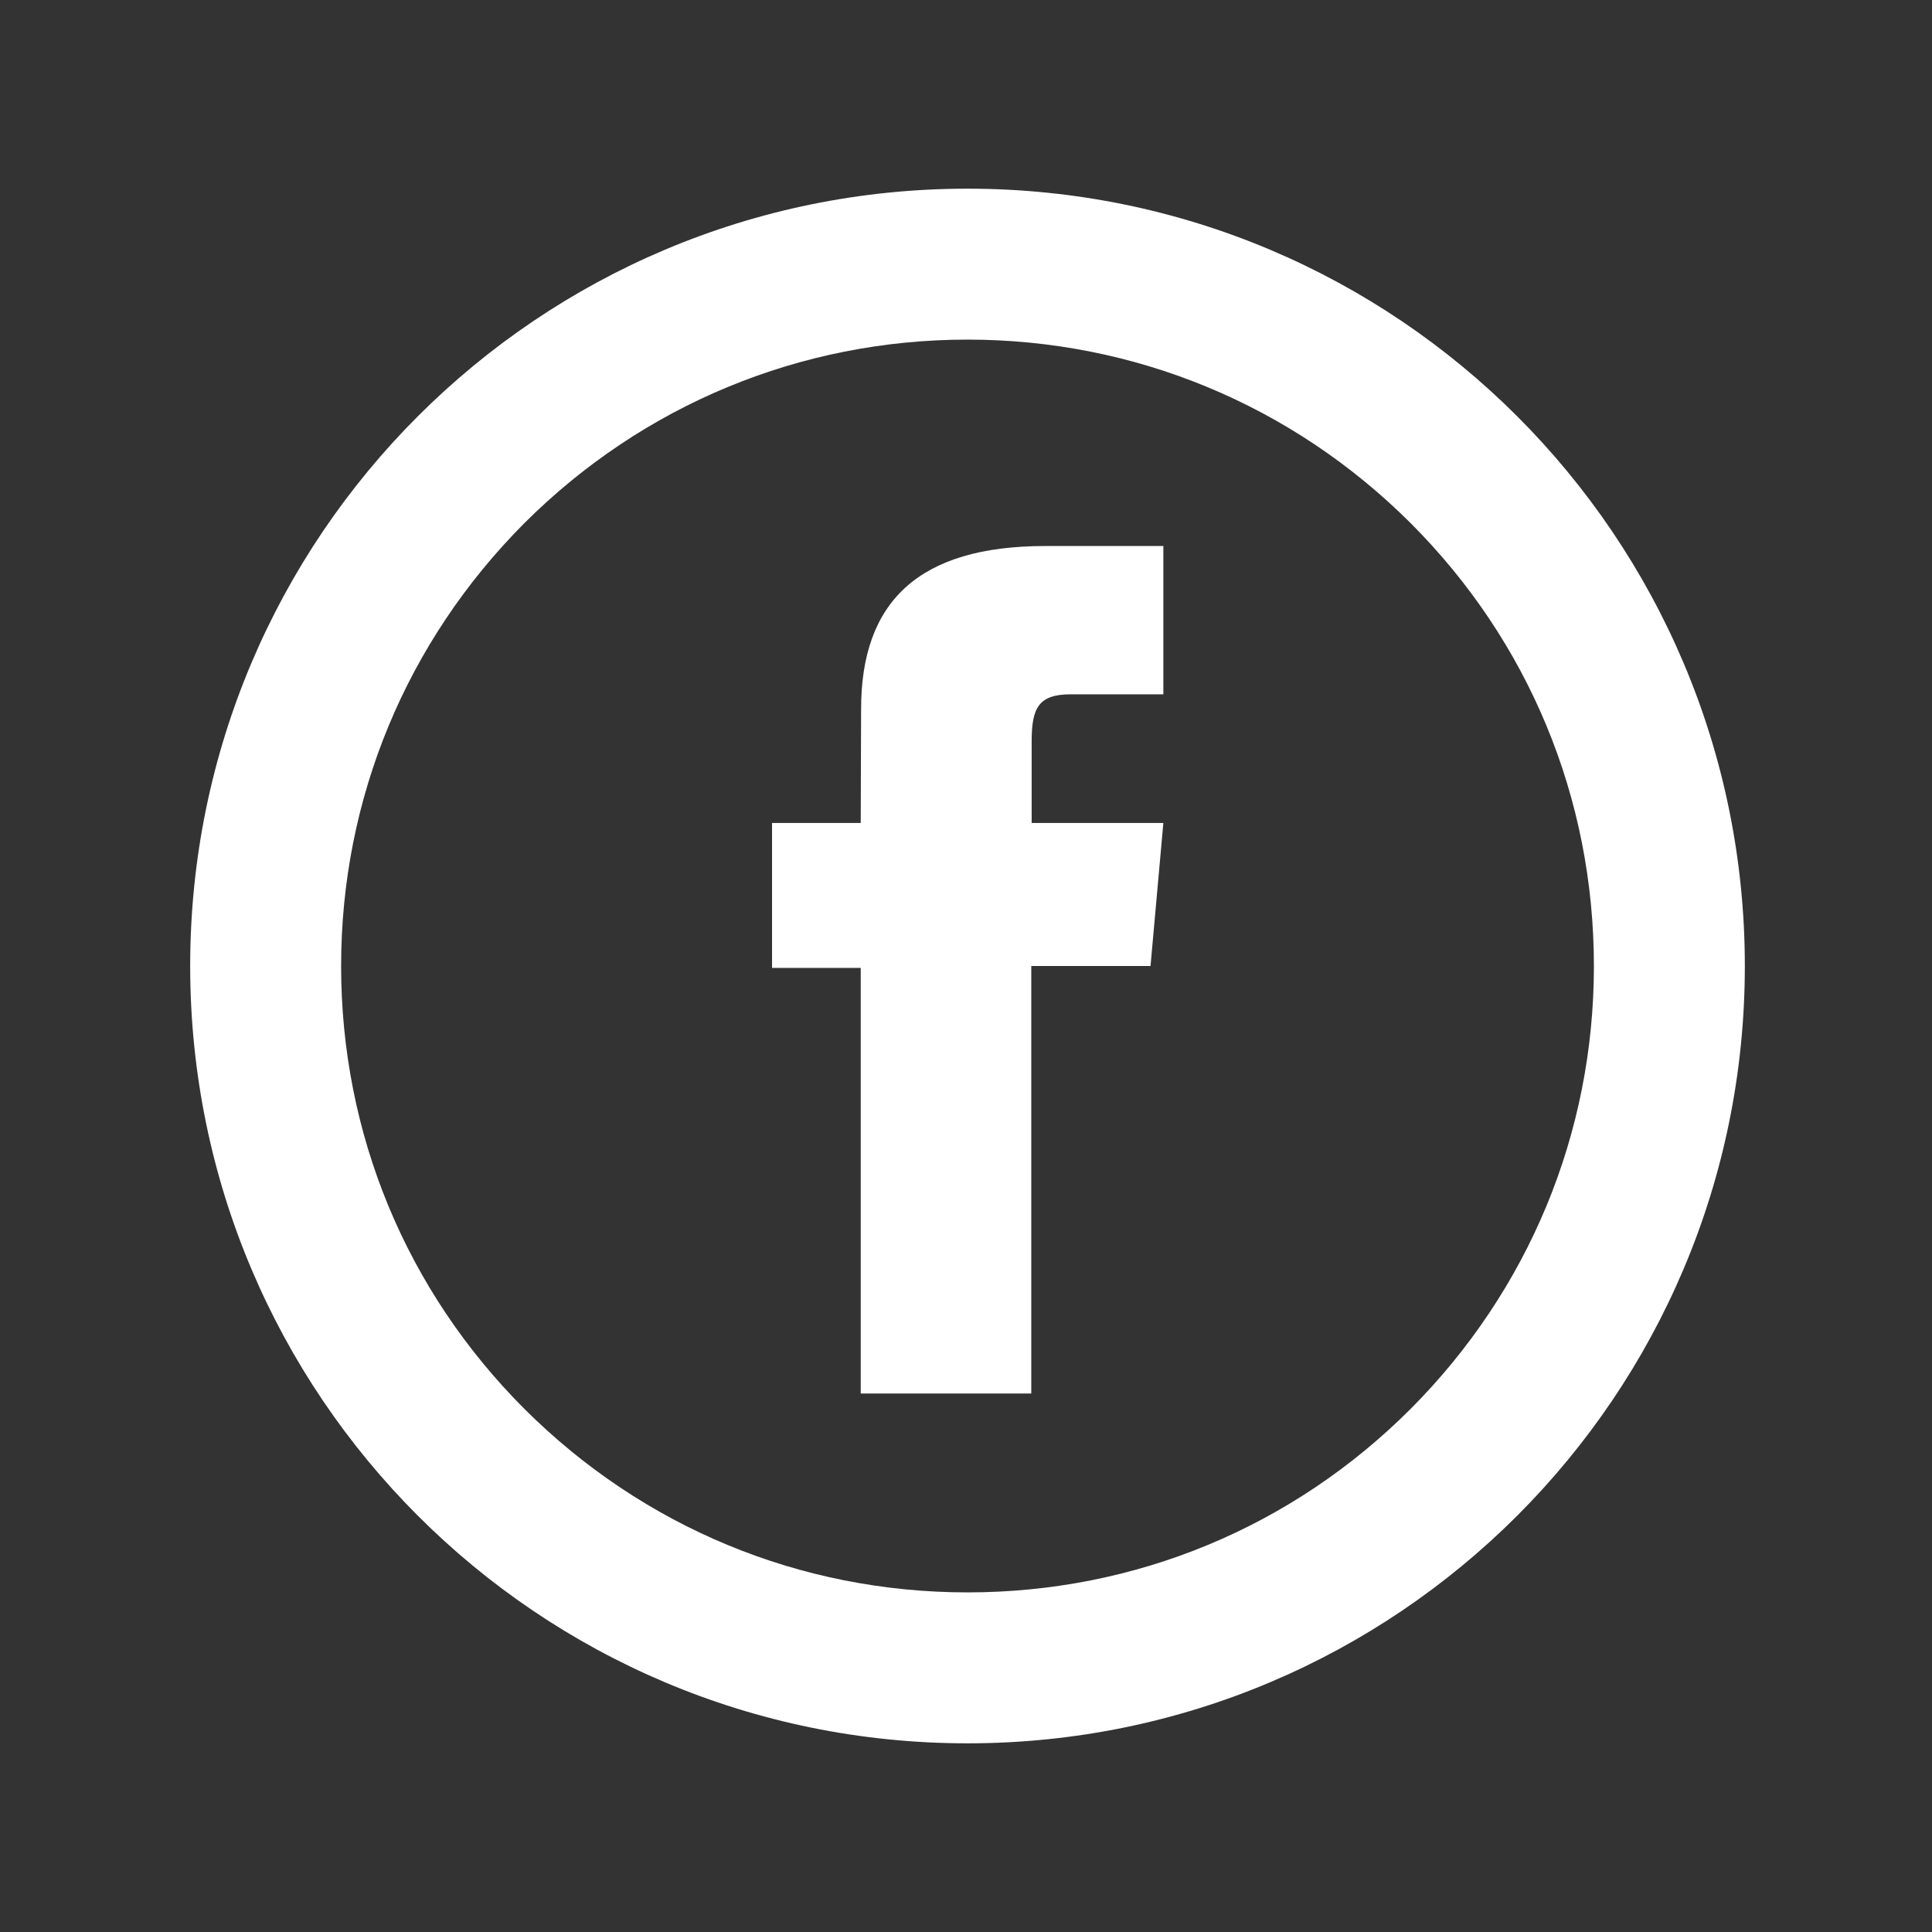
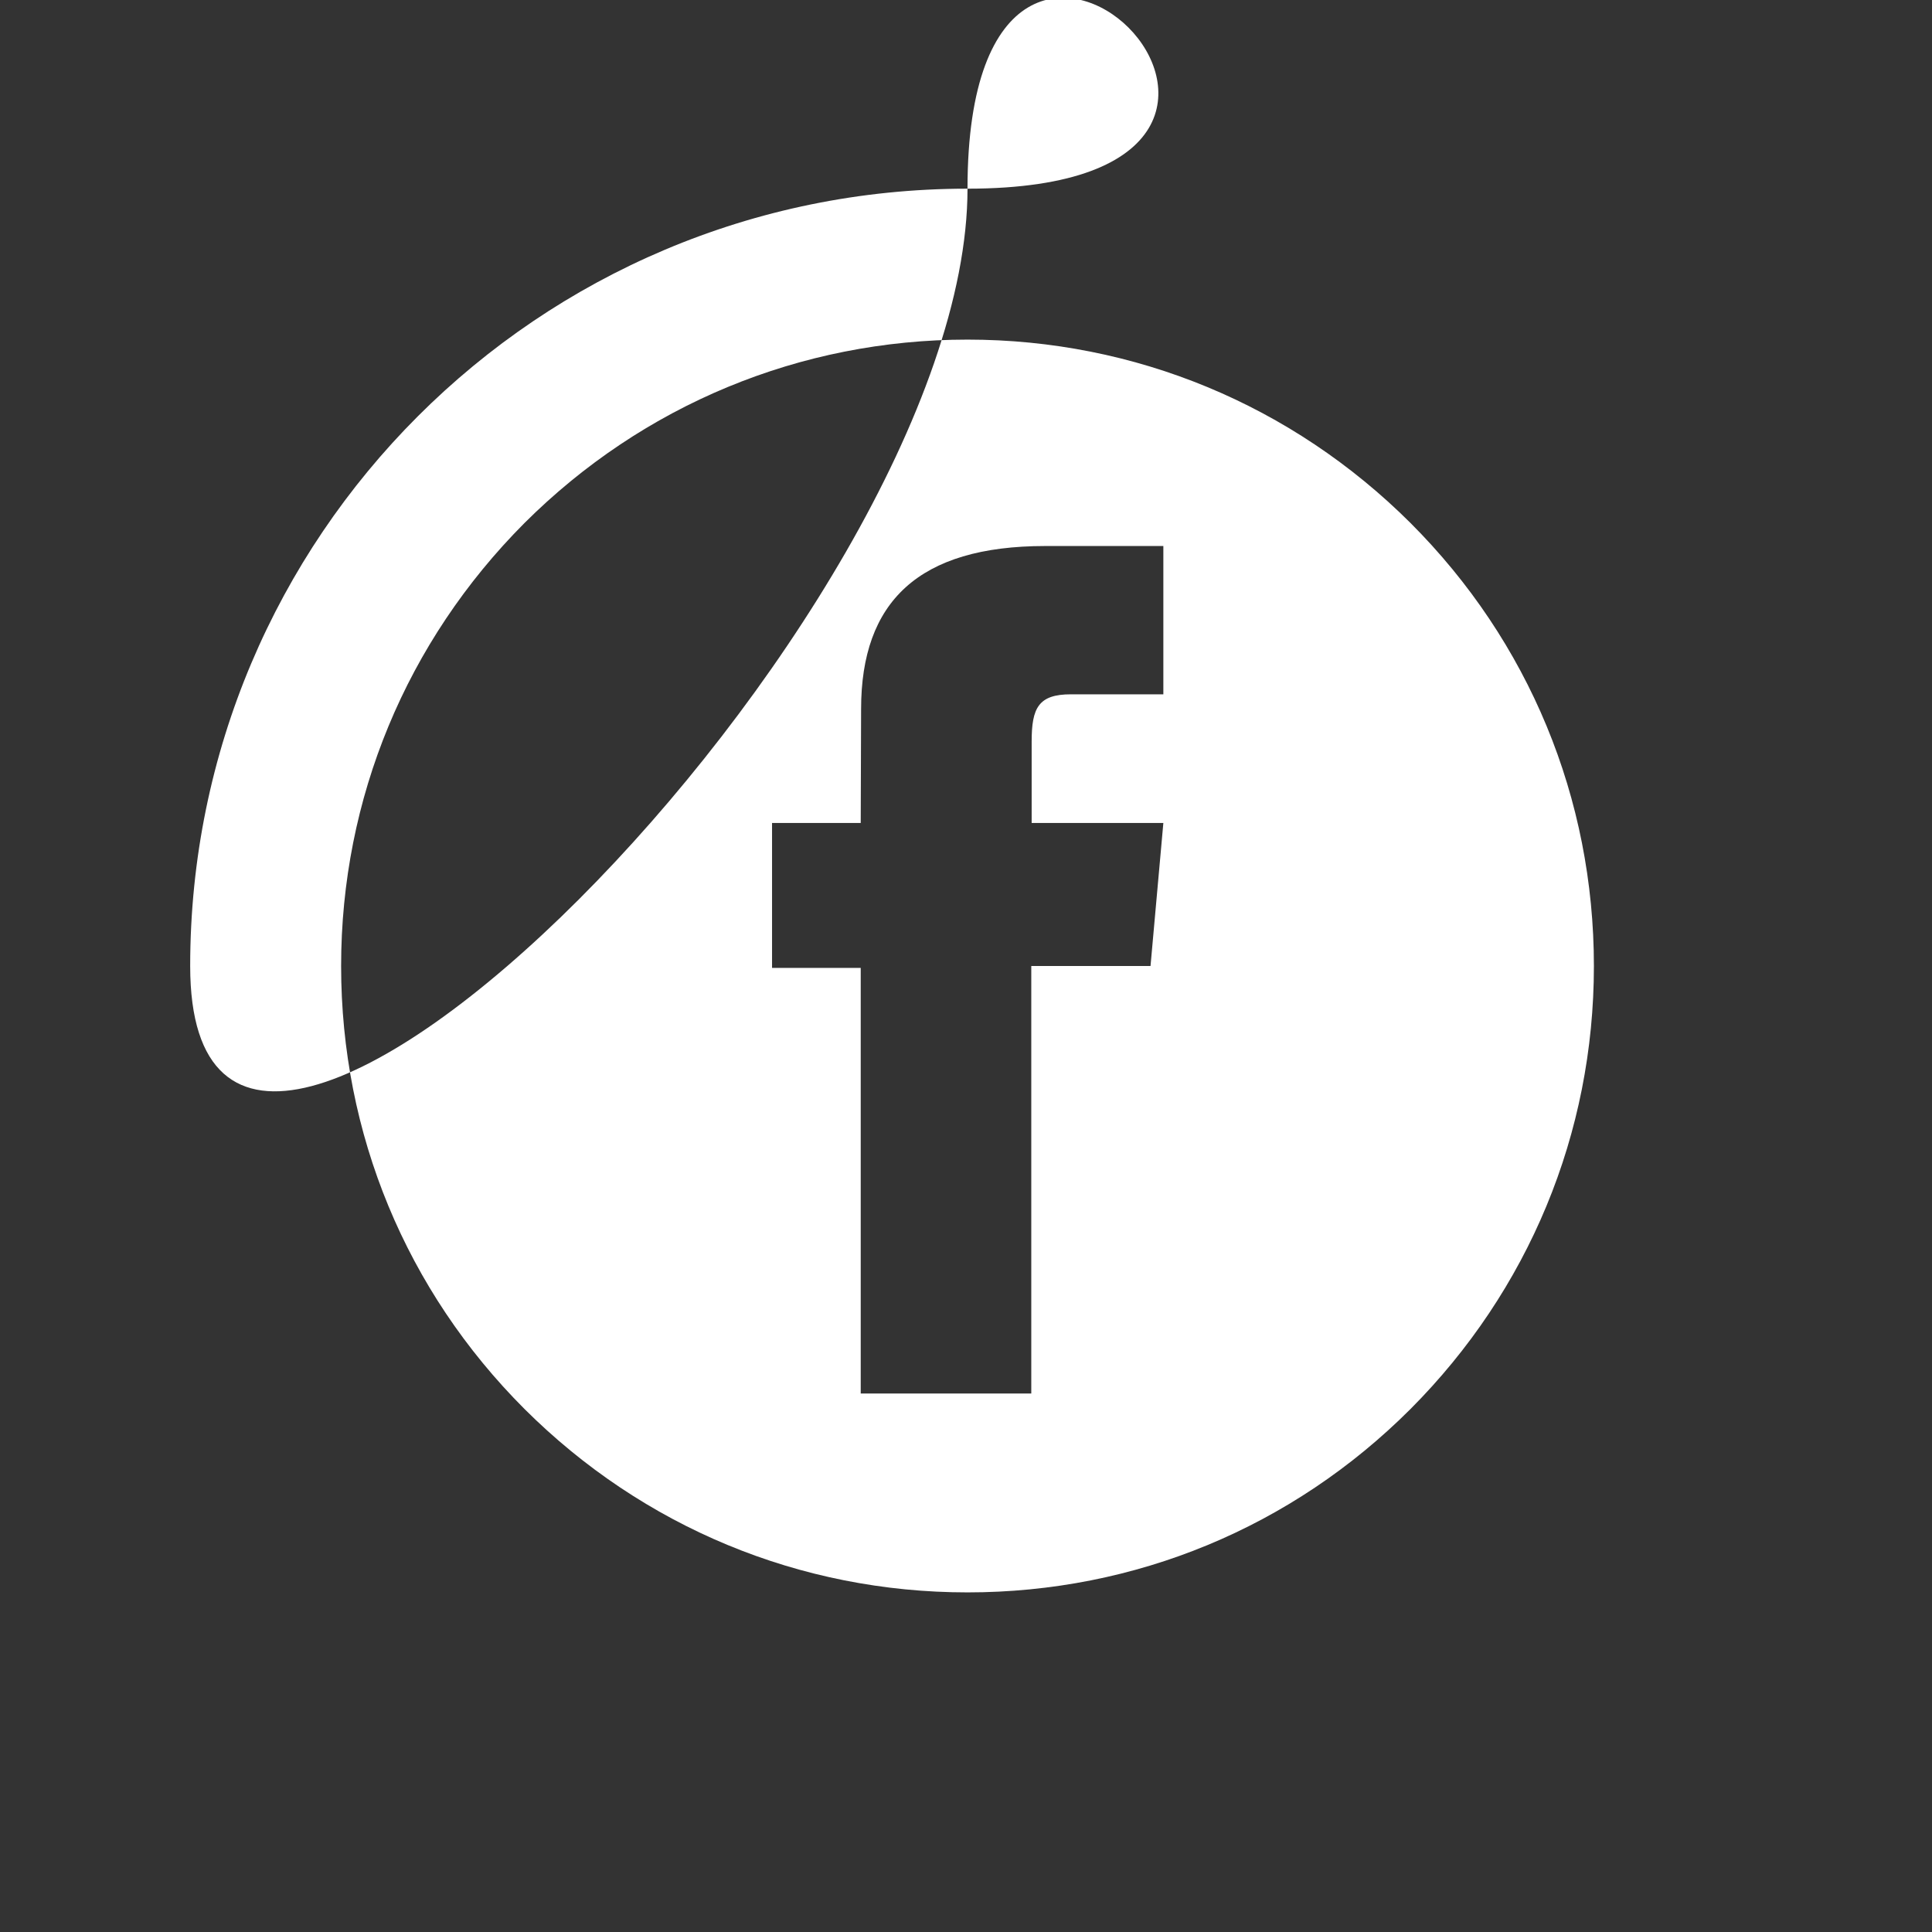
<svg xmlns="http://www.w3.org/2000/svg" version="1.1" id="Layer_1" x="0px" y="0px" viewBox="-41 164.9 512 512" style="enable-background:new -41 164.9 512 512;" xml:space="preserve">
  <rect x="-41" y="164.9" width="512" height="512" fill="#333333" stroke="none" />
  <style type="text/css">
	.st0{fill:#FFFFFF;}
</style>
-   <path id="facebook-circle-outline-icon" class="st0" d="M215.4,254.9c44.3,0,86,17.3,117.4,48.6c31.4,31.4,48.6,73,48.6,117.4  s-17.3,86-48.6,117.4c-31.4,31.4-73,48.6-117.4,48.6s-86-17.3-117.4-48.6c-31.4-31.4-48.6-73-48.6-117.4s17.3-86,48.6-117.4  C129.4,272.2,171.1,254.9,215.4,254.9 M215.4,214.9c-113.8,0-206,92.2-206,206s92.2,206,206,206s206-92.2,206-206  S329.2,214.9,215.4,214.9L215.4,214.9z M187.1,383h-23.5v38.4h23.5v112.8h45.2V420.9h31.6l3.4-37.9h-34.9c0,0,0-14.2,0-21.6  c0-8.9,1.8-12.5,10.4-12.5c7,0,24.5,0,24.5,0v-39.3c0,0-25.8,0-31.3,0c-33.6,0-48.8,14.8-48.8,43.2C187.1,377.5,187.1,383,187.1,383  z" />
+   <path id="facebook-circle-outline-icon" class="st0" d="M215.4,254.9c44.3,0,86,17.3,117.4,48.6c31.4,31.4,48.6,73,48.6,117.4  s-17.3,86-48.6,117.4c-31.4,31.4-73,48.6-117.4,48.6s-86-17.3-117.4-48.6c-31.4-31.4-48.6-73-48.6-117.4s17.3-86,48.6-117.4  C129.4,272.2,171.1,254.9,215.4,254.9 M215.4,214.9c-113.8,0-206,92.2-206,206s206-92.2,206-206  S329.2,214.9,215.4,214.9L215.4,214.9z M187.1,383h-23.5v38.4h23.5v112.8h45.2V420.9h31.6l3.4-37.9h-34.9c0,0,0-14.2,0-21.6  c0-8.9,1.8-12.5,10.4-12.5c7,0,24.5,0,24.5,0v-39.3c0,0-25.8,0-31.3,0c-33.6,0-48.8,14.8-48.8,43.2C187.1,377.5,187.1,383,187.1,383  z" />
</svg>